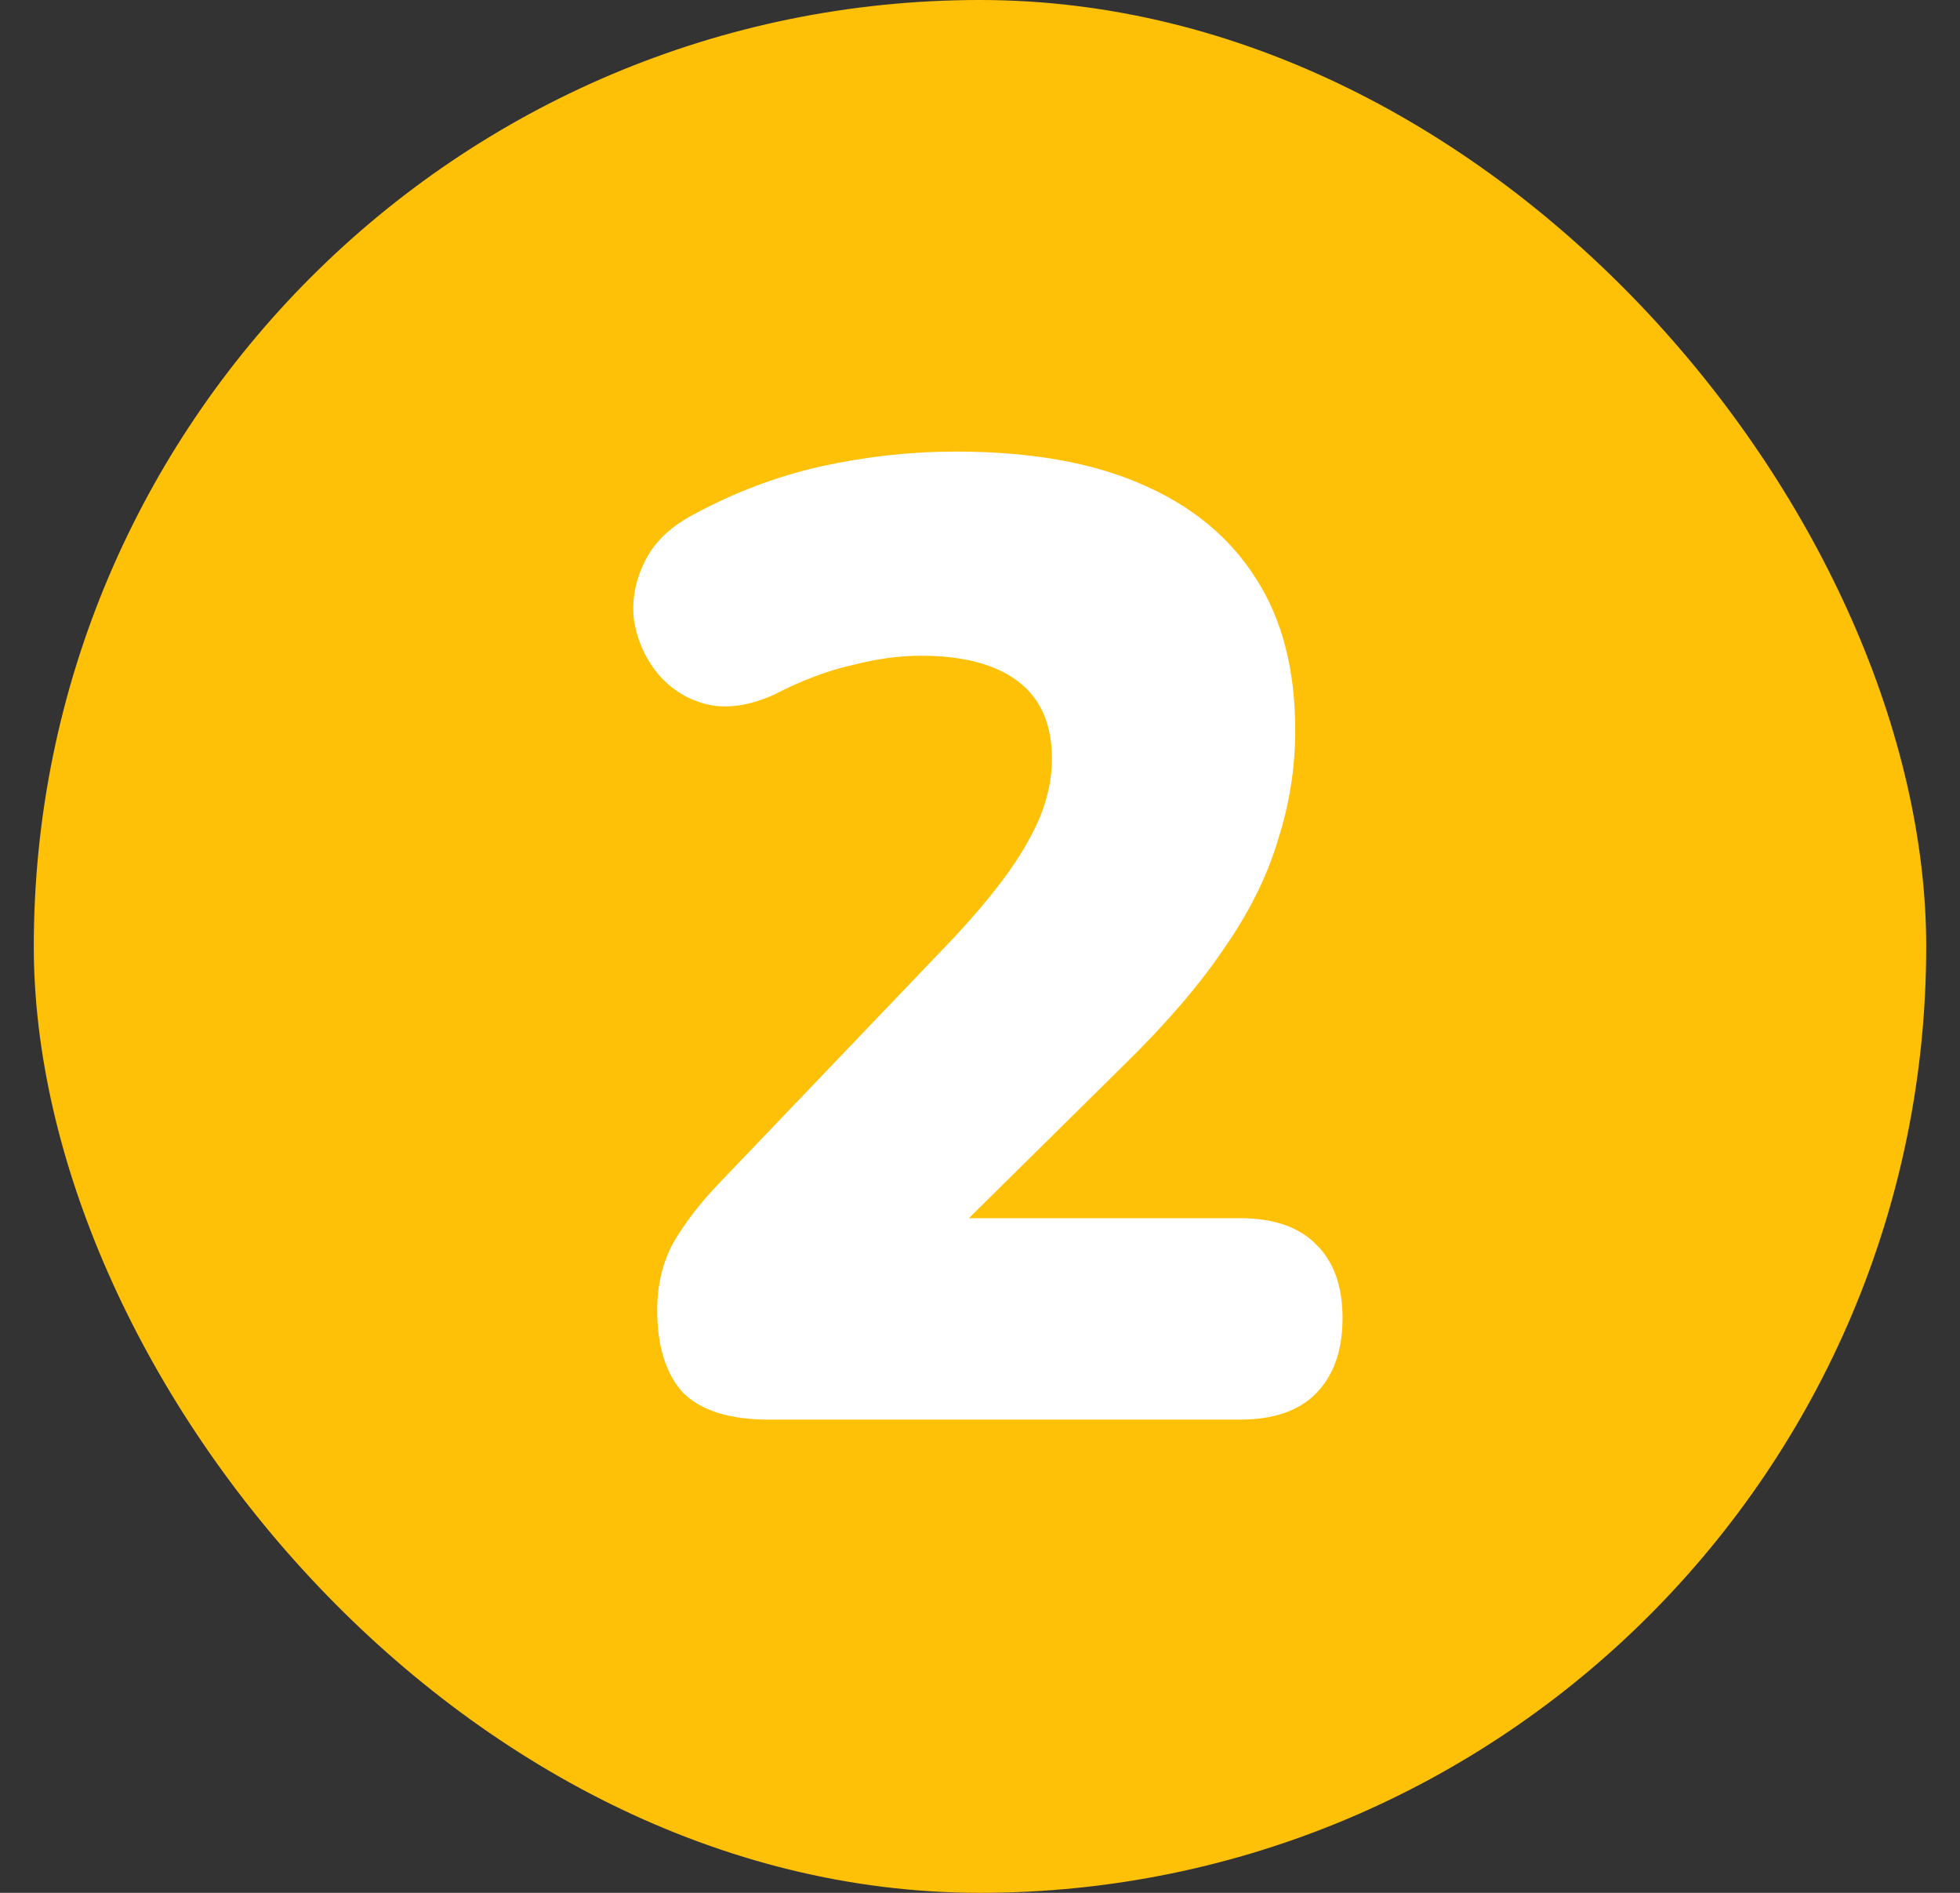
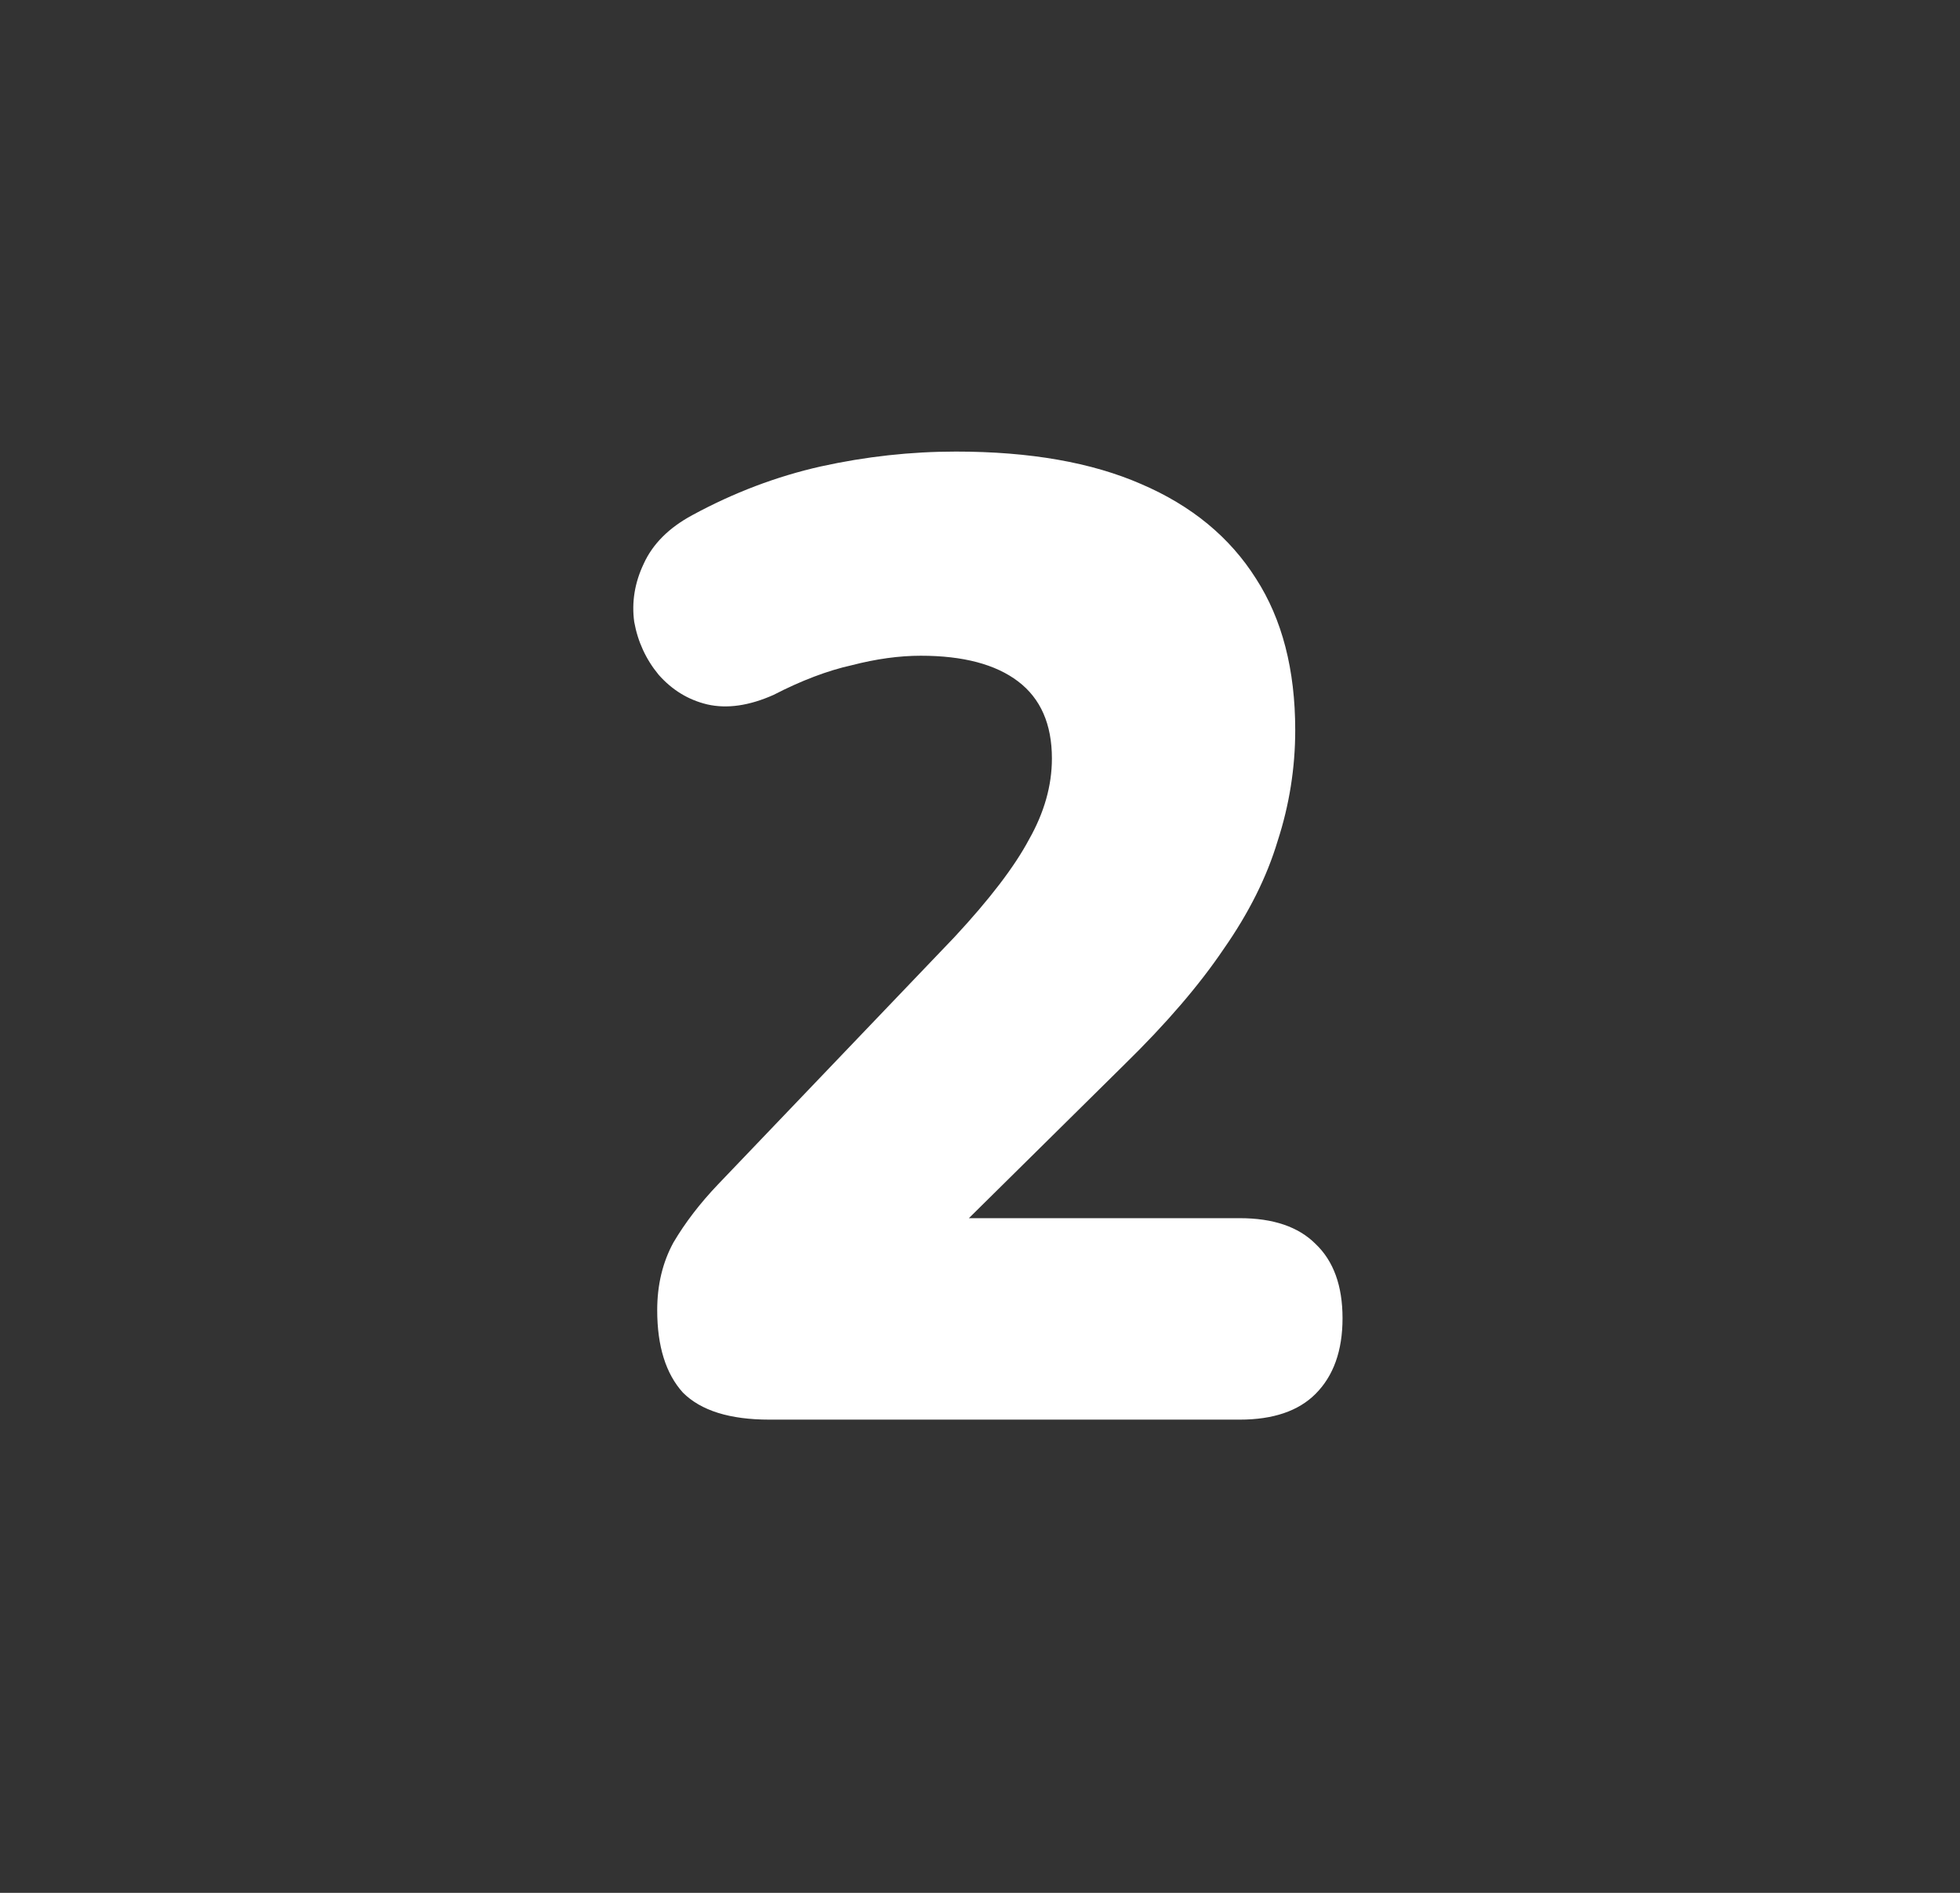
<svg xmlns="http://www.w3.org/2000/svg" width="29" height="28" viewBox="0 0 29 28" fill="none">
  <rect x="0" y="0" width="29" height="28" fill="#333333" stroke="none" />
-   <rect x="0.5" width="28" height="28" rx="14" fill="#FFC107" />
  <path d="M11.384 21C10.797 21 10.371 20.867 10.104 20.6C9.851 20.32 9.724 19.913 9.724 19.38C9.724 19.007 9.804 18.673 9.964 18.38C10.137 18.087 10.357 17.8 10.624 17.52L14.124 13.86C14.644 13.3 15.011 12.82 15.224 12.42C15.451 12.02 15.564 11.62 15.564 11.22C15.564 10.713 15.397 10.333 15.064 10.08C14.731 9.827 14.251 9.7 13.624 9.7C13.304 9.7 12.964 9.747 12.604 9.84C12.244 9.92 11.857 10.067 11.444 10.28C11.084 10.44 10.757 10.487 10.464 10.42C10.184 10.353 9.944 10.207 9.744 9.98C9.557 9.753 9.437 9.493 9.384 9.2C9.344 8.907 9.391 8.62 9.524 8.34C9.657 8.047 9.897 7.807 10.244 7.62C10.857 7.287 11.491 7.047 12.144 6.9C12.811 6.753 13.477 6.68 14.144 6.68C15.237 6.68 16.151 6.84 16.884 7.16C17.631 7.48 18.197 7.947 18.584 8.56C18.971 9.16 19.164 9.907 19.164 10.8C19.164 11.36 19.077 11.907 18.904 12.44C18.744 12.973 18.477 13.507 18.104 14.04C17.744 14.573 17.257 15.14 16.644 15.74L13.404 18.94V18.02H18.344C18.837 18.02 19.211 18.147 19.464 18.4C19.731 18.653 19.864 19.02 19.864 19.5C19.864 19.98 19.731 20.353 19.464 20.62C19.211 20.873 18.837 21 18.344 21H11.384Z" fill="white" />
</svg>